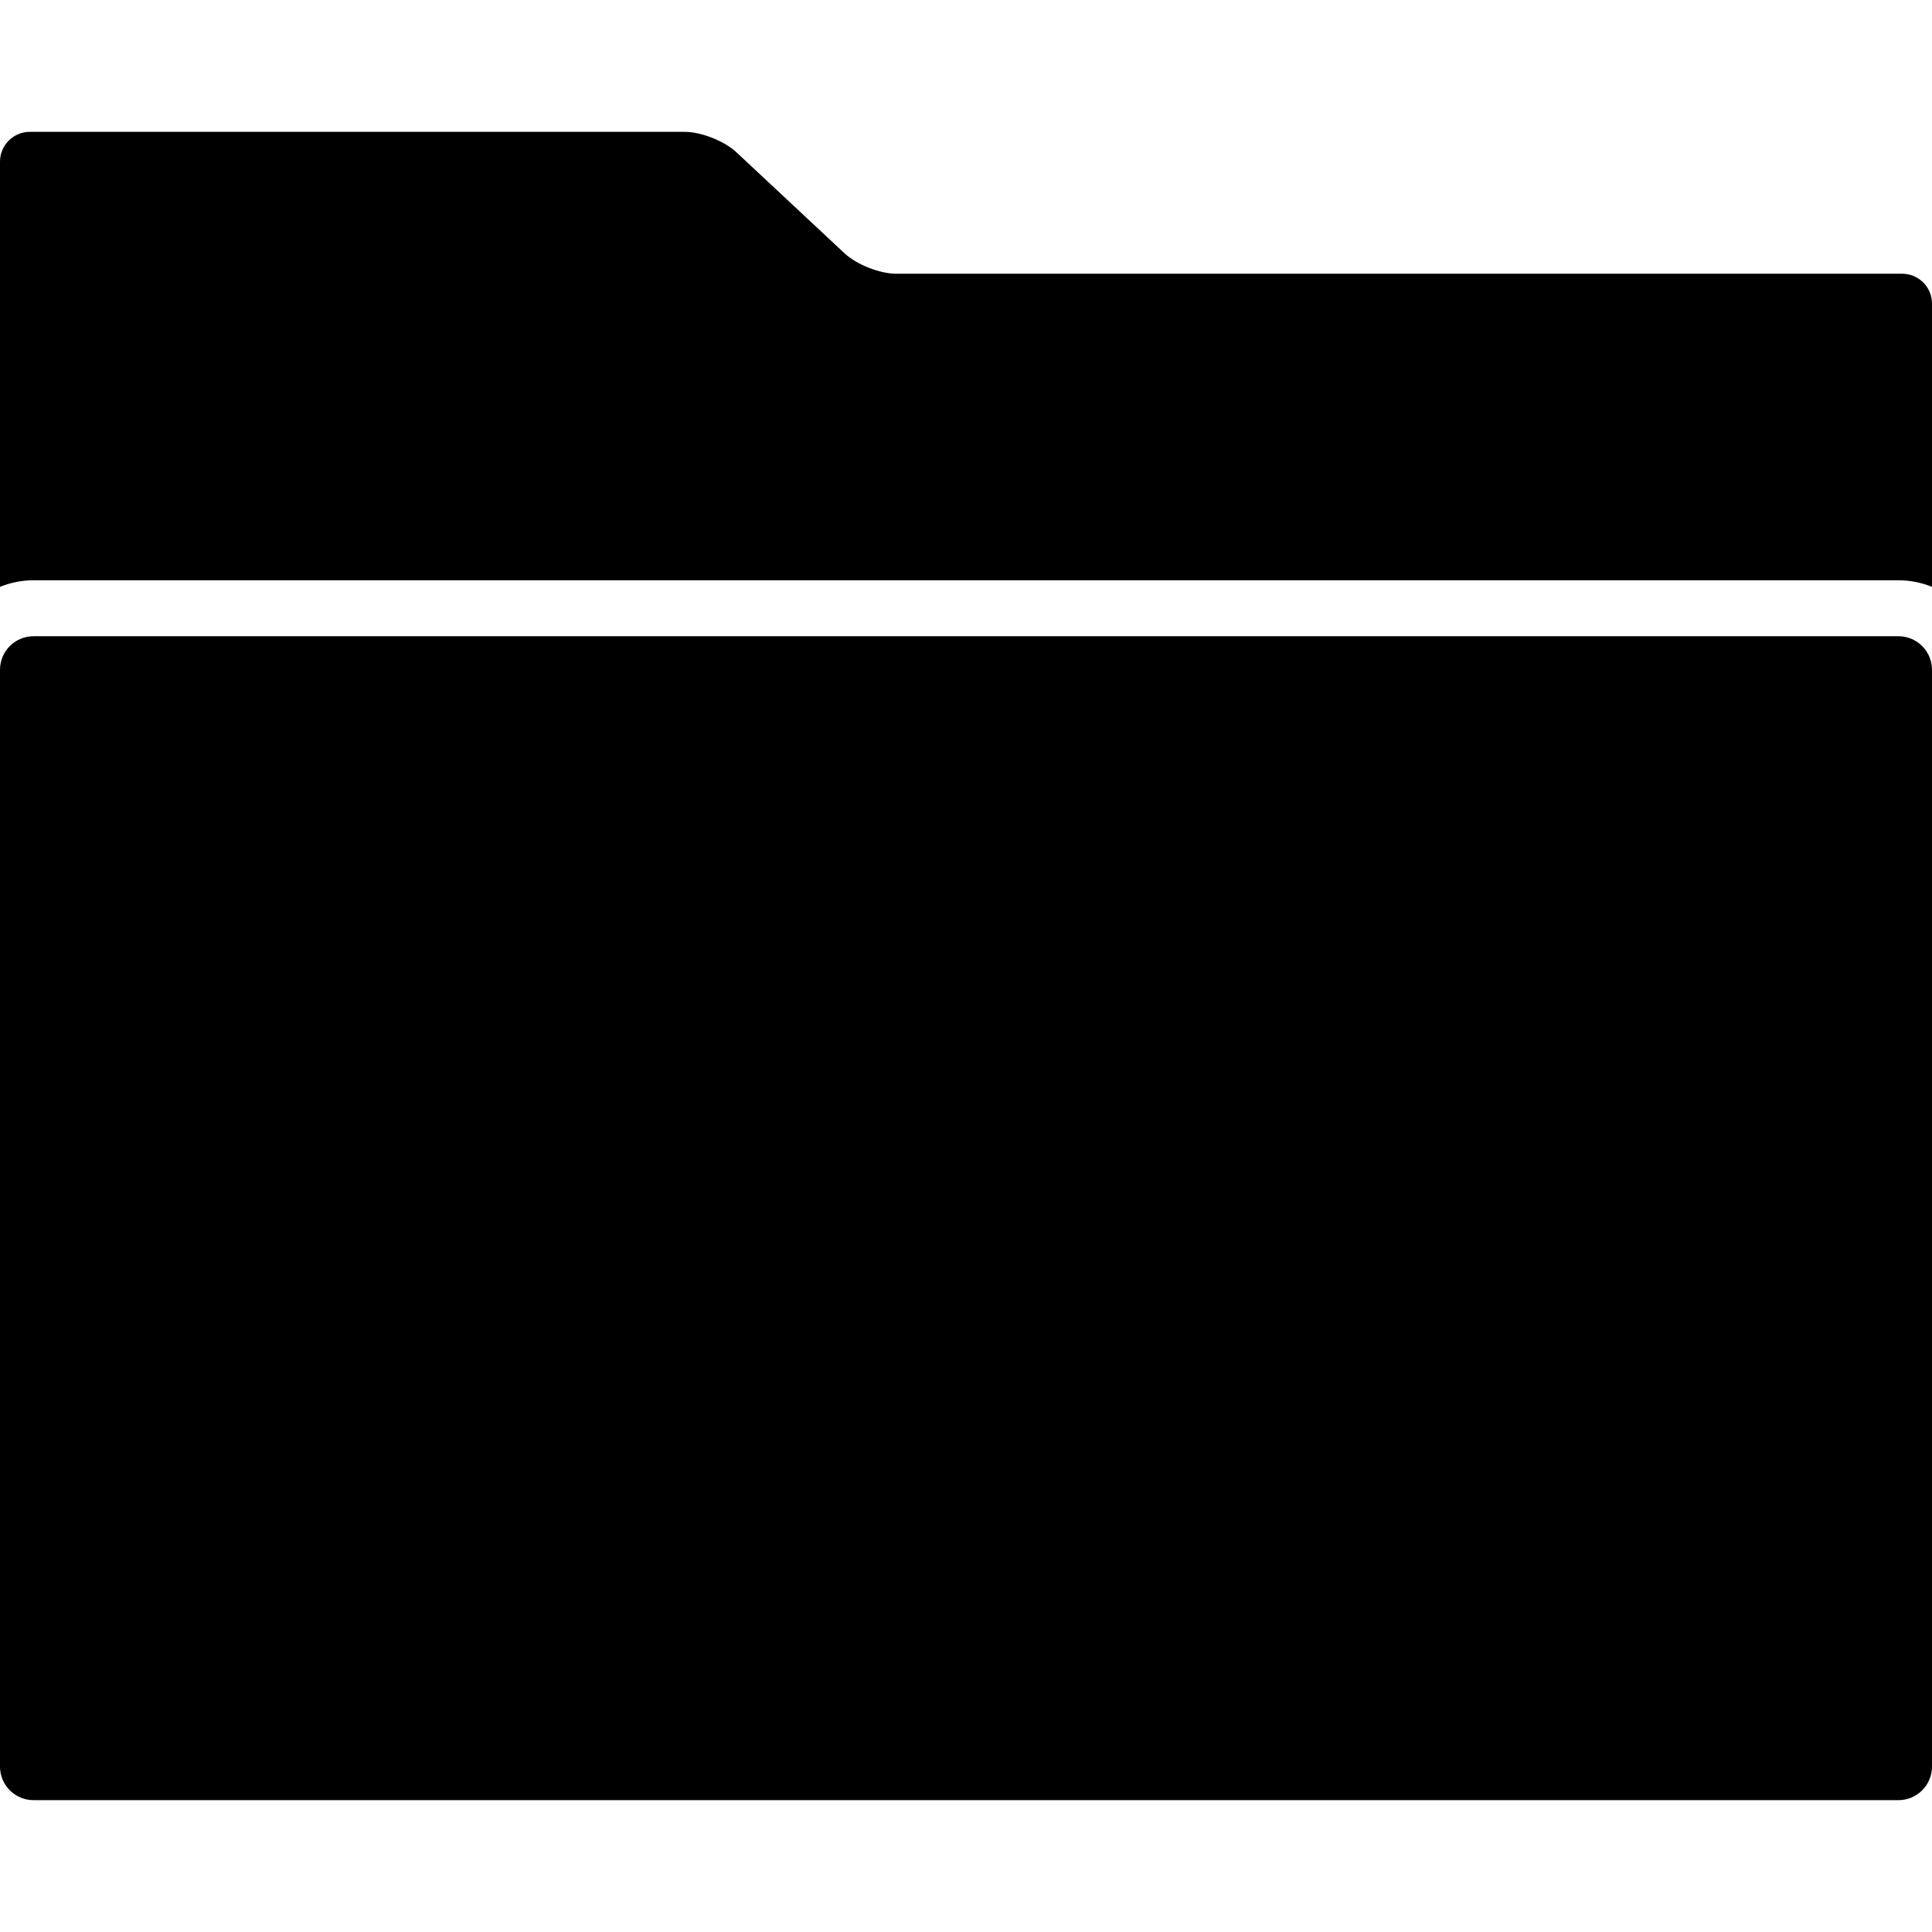
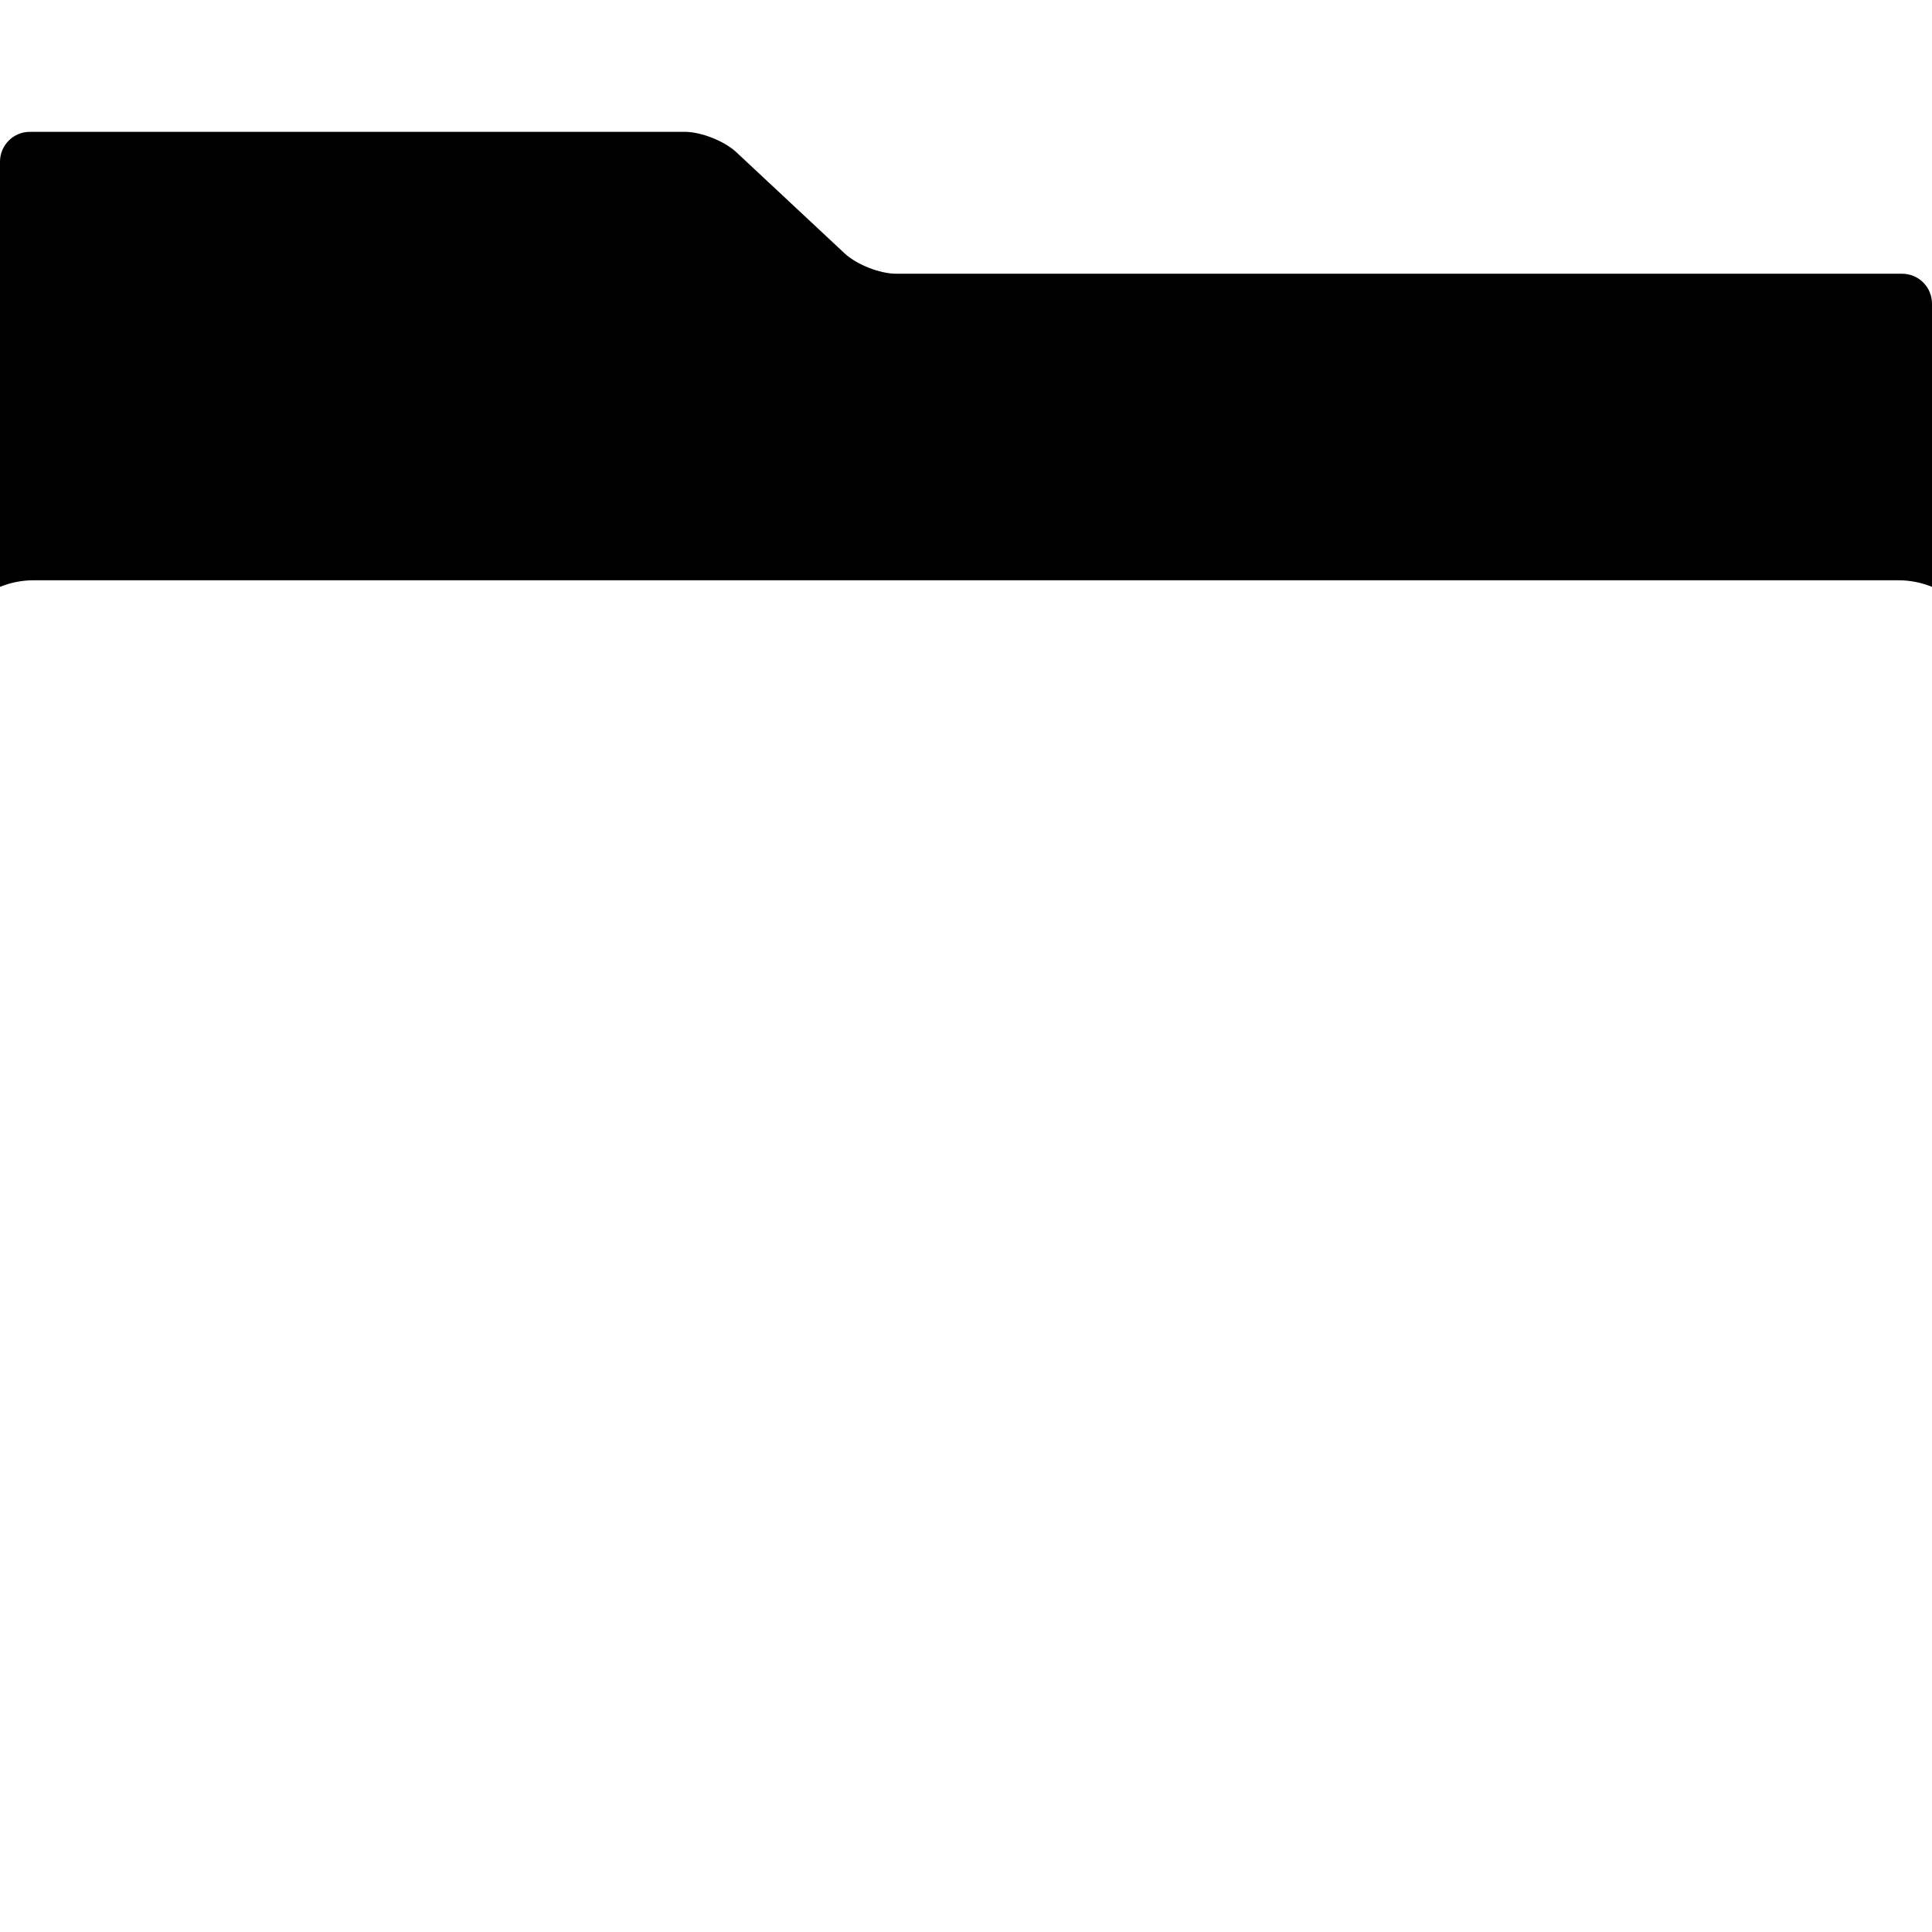
<svg xmlns="http://www.w3.org/2000/svg" fill="#000000" version="1.1" id="Capa_1" width="800px" height="800px" viewBox="0 0 528.244 528.244" xml:space="preserve">
  <g>
    <g>
      <path d="M528.242,83.013c0-4.514-3.658-8.17-8.172-8.17H245.057c-4.513,0-10.841-2.497-14.14-5.579l-29.581-27.638     c-3.295-3.082-9.626-5.579-14.14-5.579H8.17c-4.514,0-8.17,3.657-8.17,8.17v116.243c2.836-1.154,5.933-1.802,9.18-1.802h509.885     c3.246,0,6.344,0.648,9.18,1.802V83.013H528.242z" />
-       <path d="M9.18,492.196h509.885c5.07,0,9.18-4.11,9.18-9.181v-86.193V183.136c0-5.07-4.109-9.18-9.18-9.18H9.18     c-5.07,0-9.18,4.109-9.18,9.18v213.687v86.193C0,488.086,4.109,492.196,9.18,492.196z" />
    </g>
  </g>
</svg>